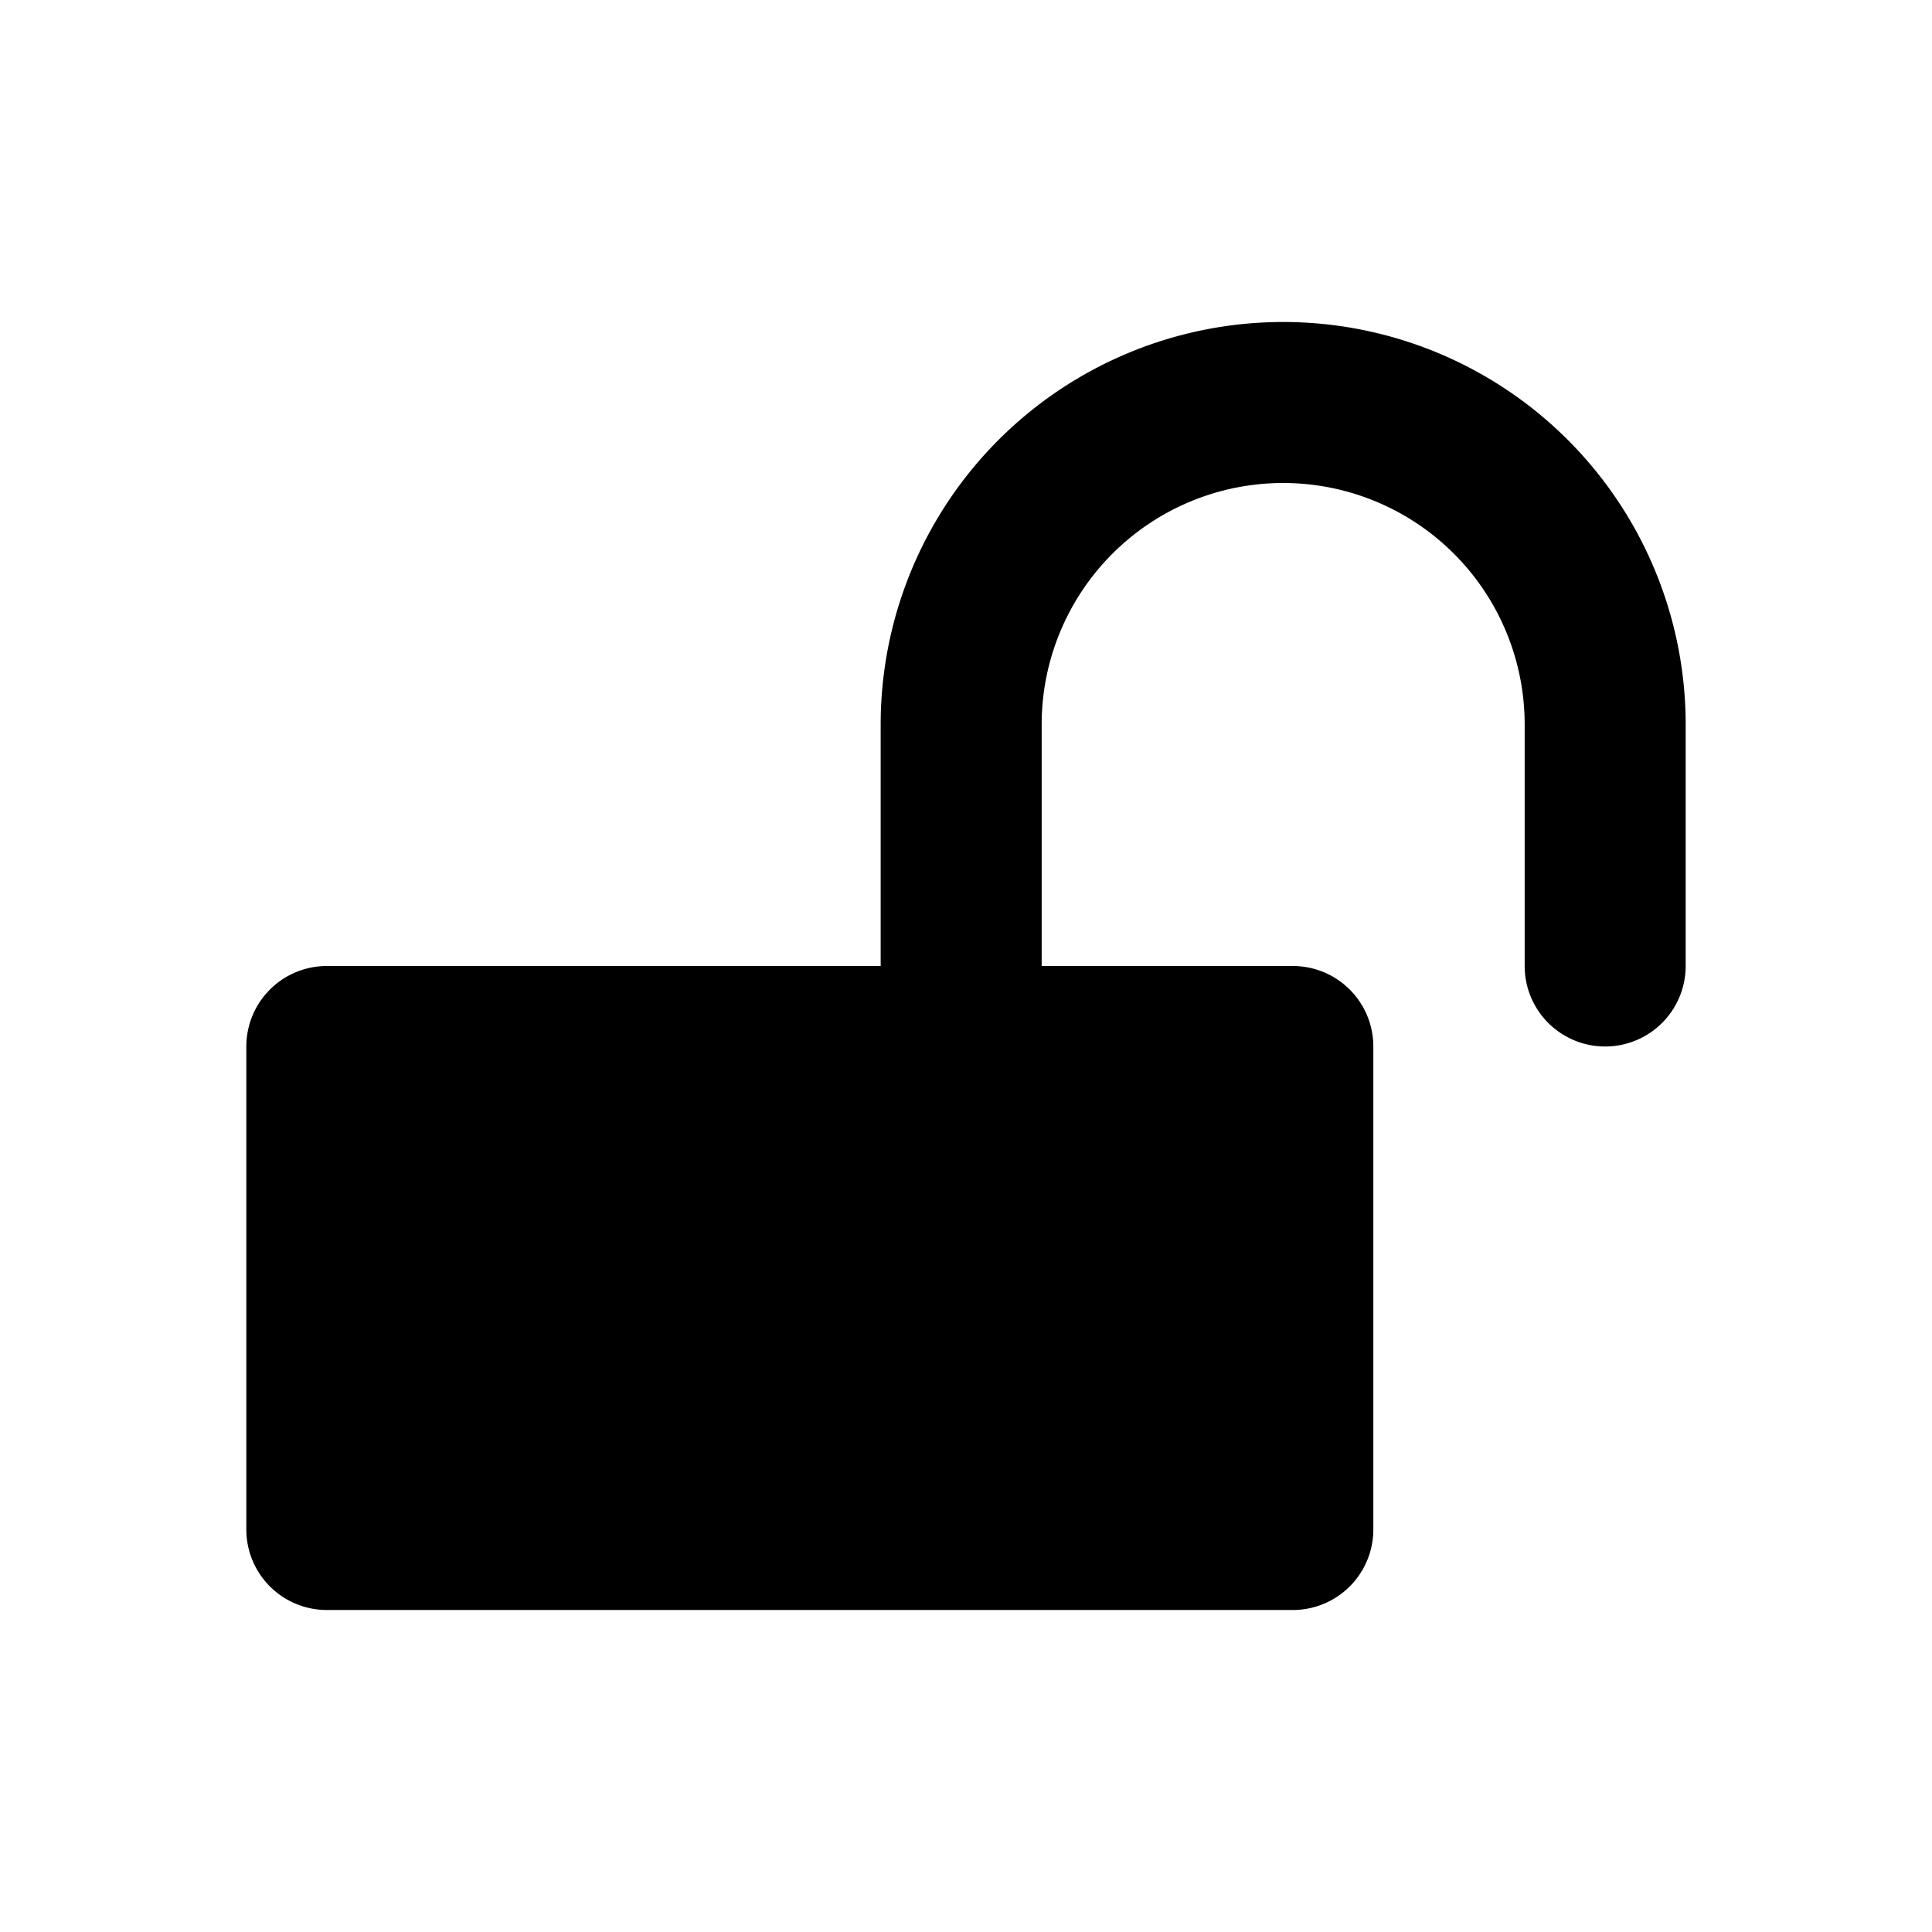
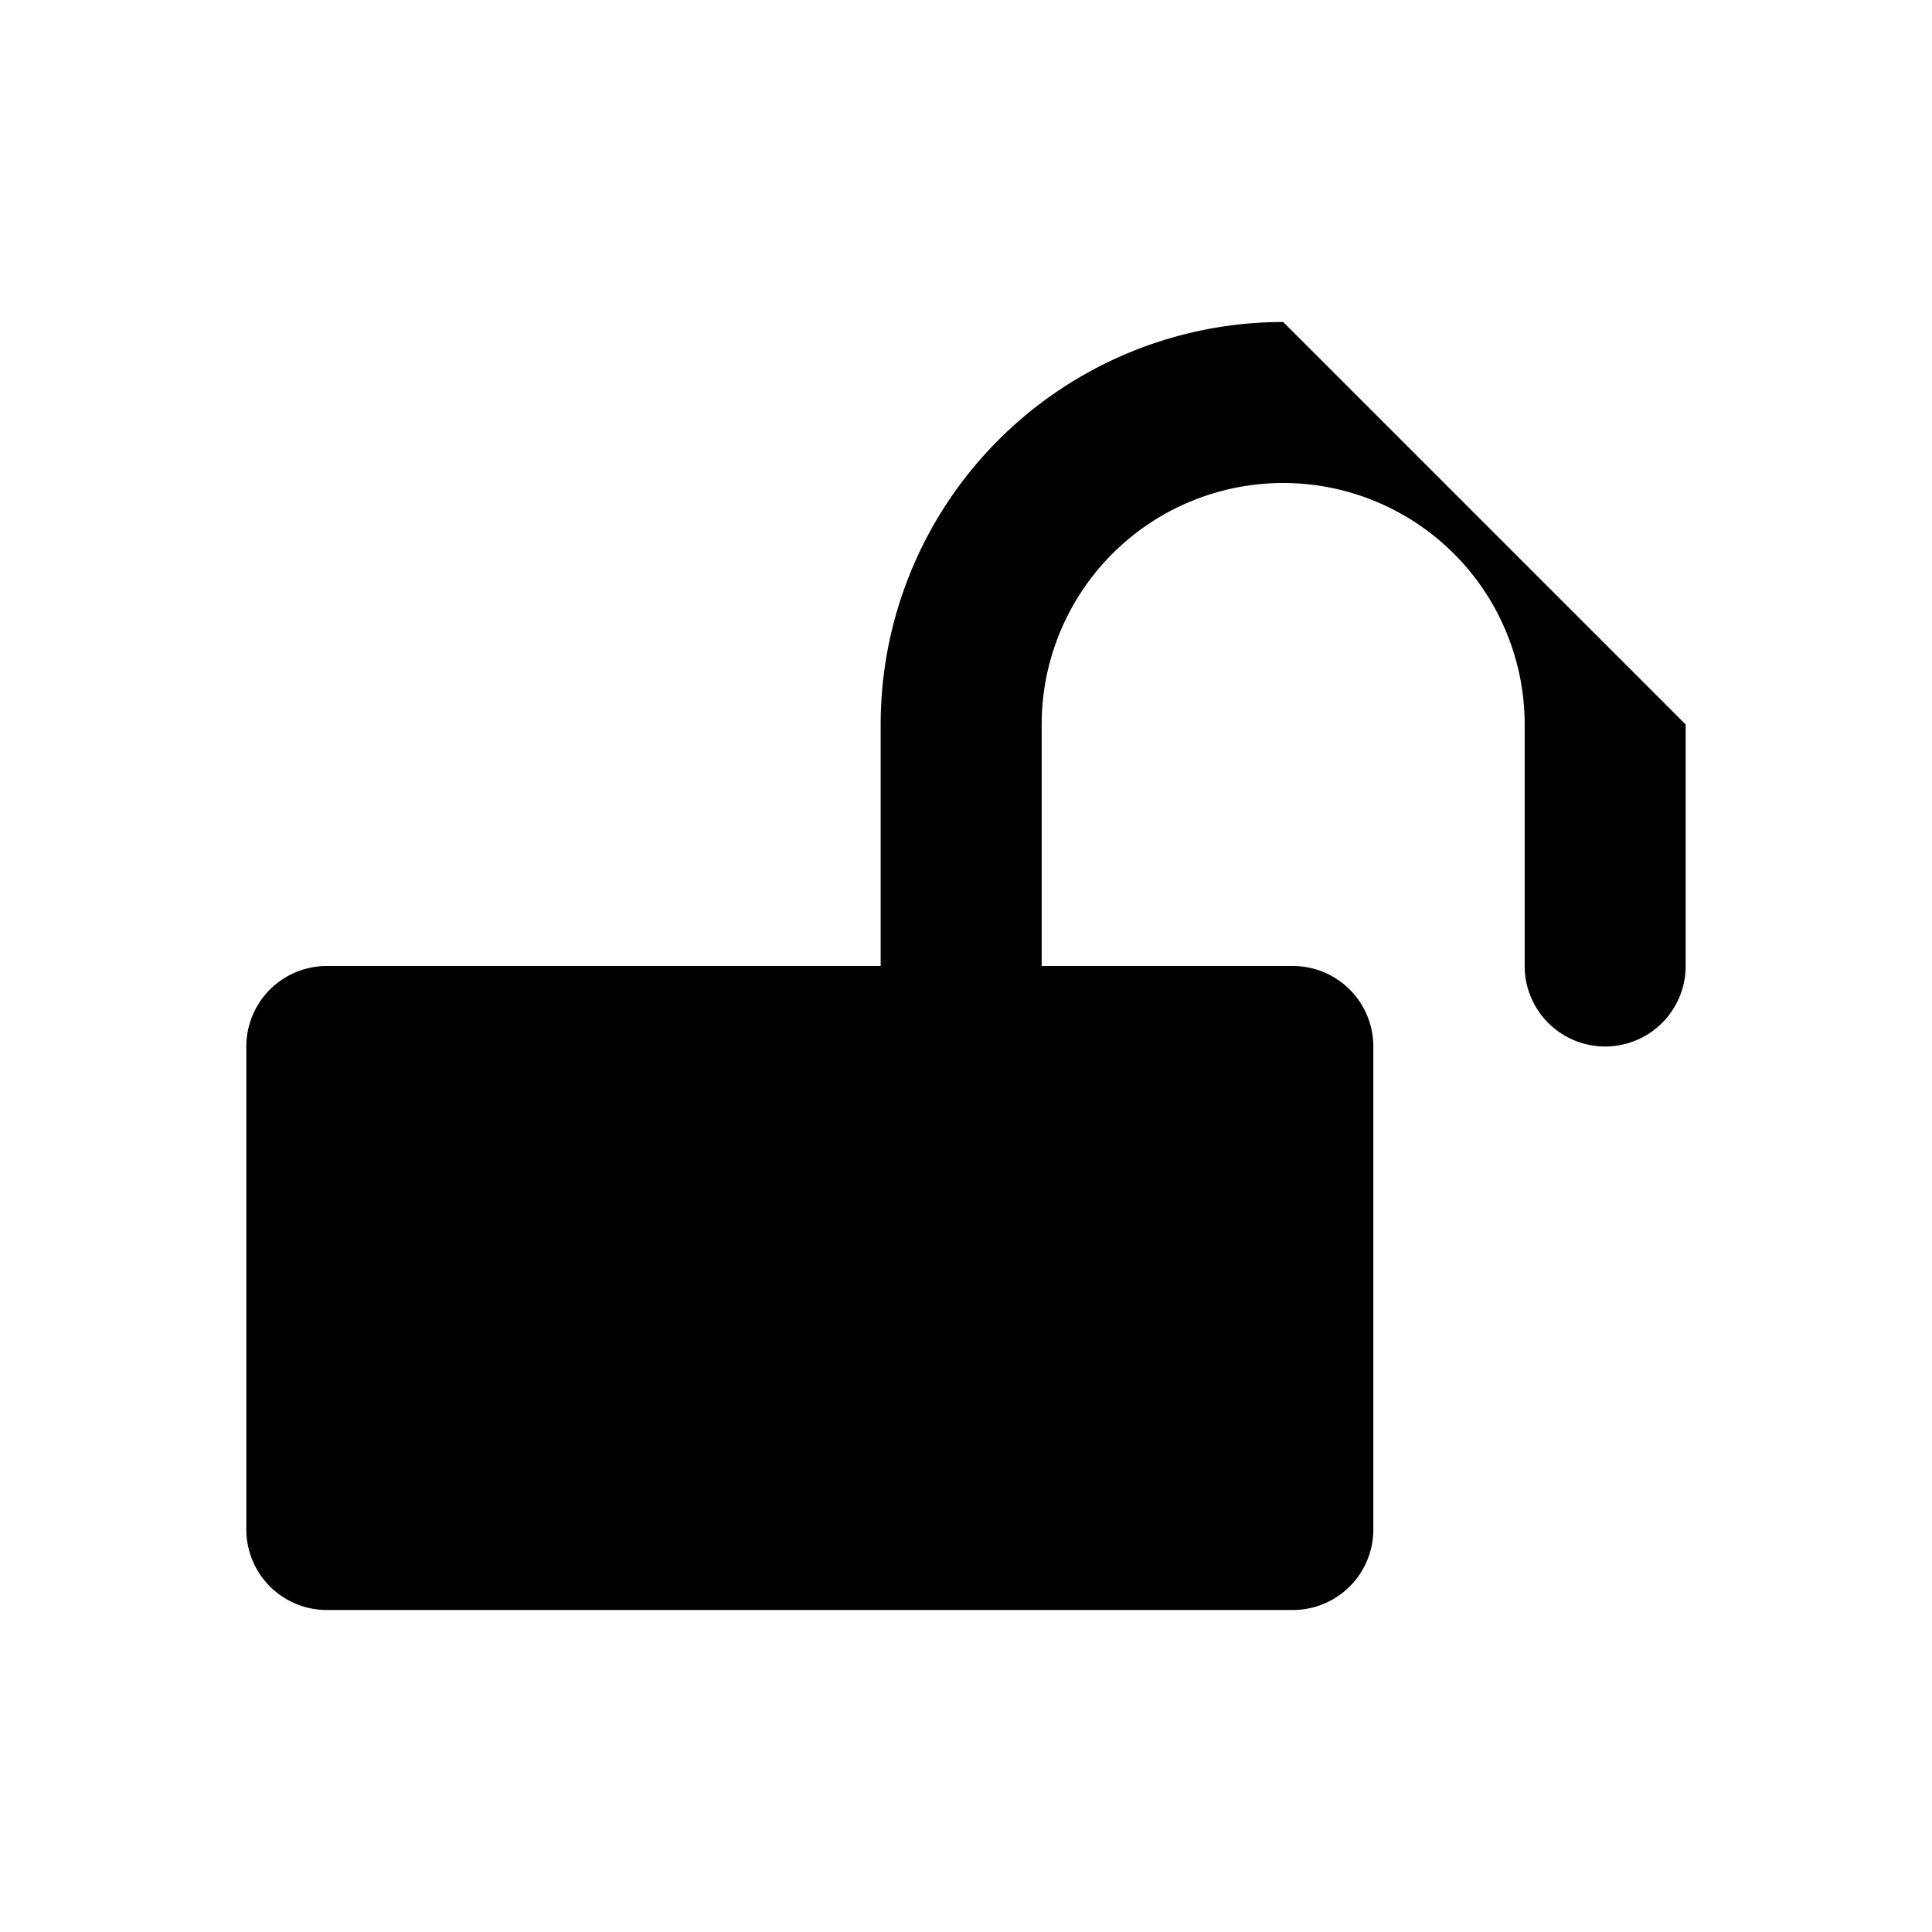
<svg xmlns="http://www.w3.org/2000/svg" id="Layer_1" data-name="Layer 1" viewBox="0 0 24 24">
  <title>lock-open</title>
-   <path d="M15.94,4a5,5,0,0,0-5,5v3H4.06a1,1,0,0,0-1,1v6a1,1,0,0,0,1,1h12a1,1,0,0,0,1-1V13a1,1,0,0,0-1-1H12.94V9a3,3,0,0,1,6,0v3a1,1,0,0,0,2,0V9A5,5,0,0,0,15.94,4Z" />
+   <path d="M15.94,4a5,5,0,0,0-5,5v3H4.06a1,1,0,0,0-1,1v6a1,1,0,0,0,1,1h12a1,1,0,0,0,1-1V13a1,1,0,0,0-1-1H12.94V9a3,3,0,0,1,6,0v3a1,1,0,0,0,2,0V9Z" />
</svg>